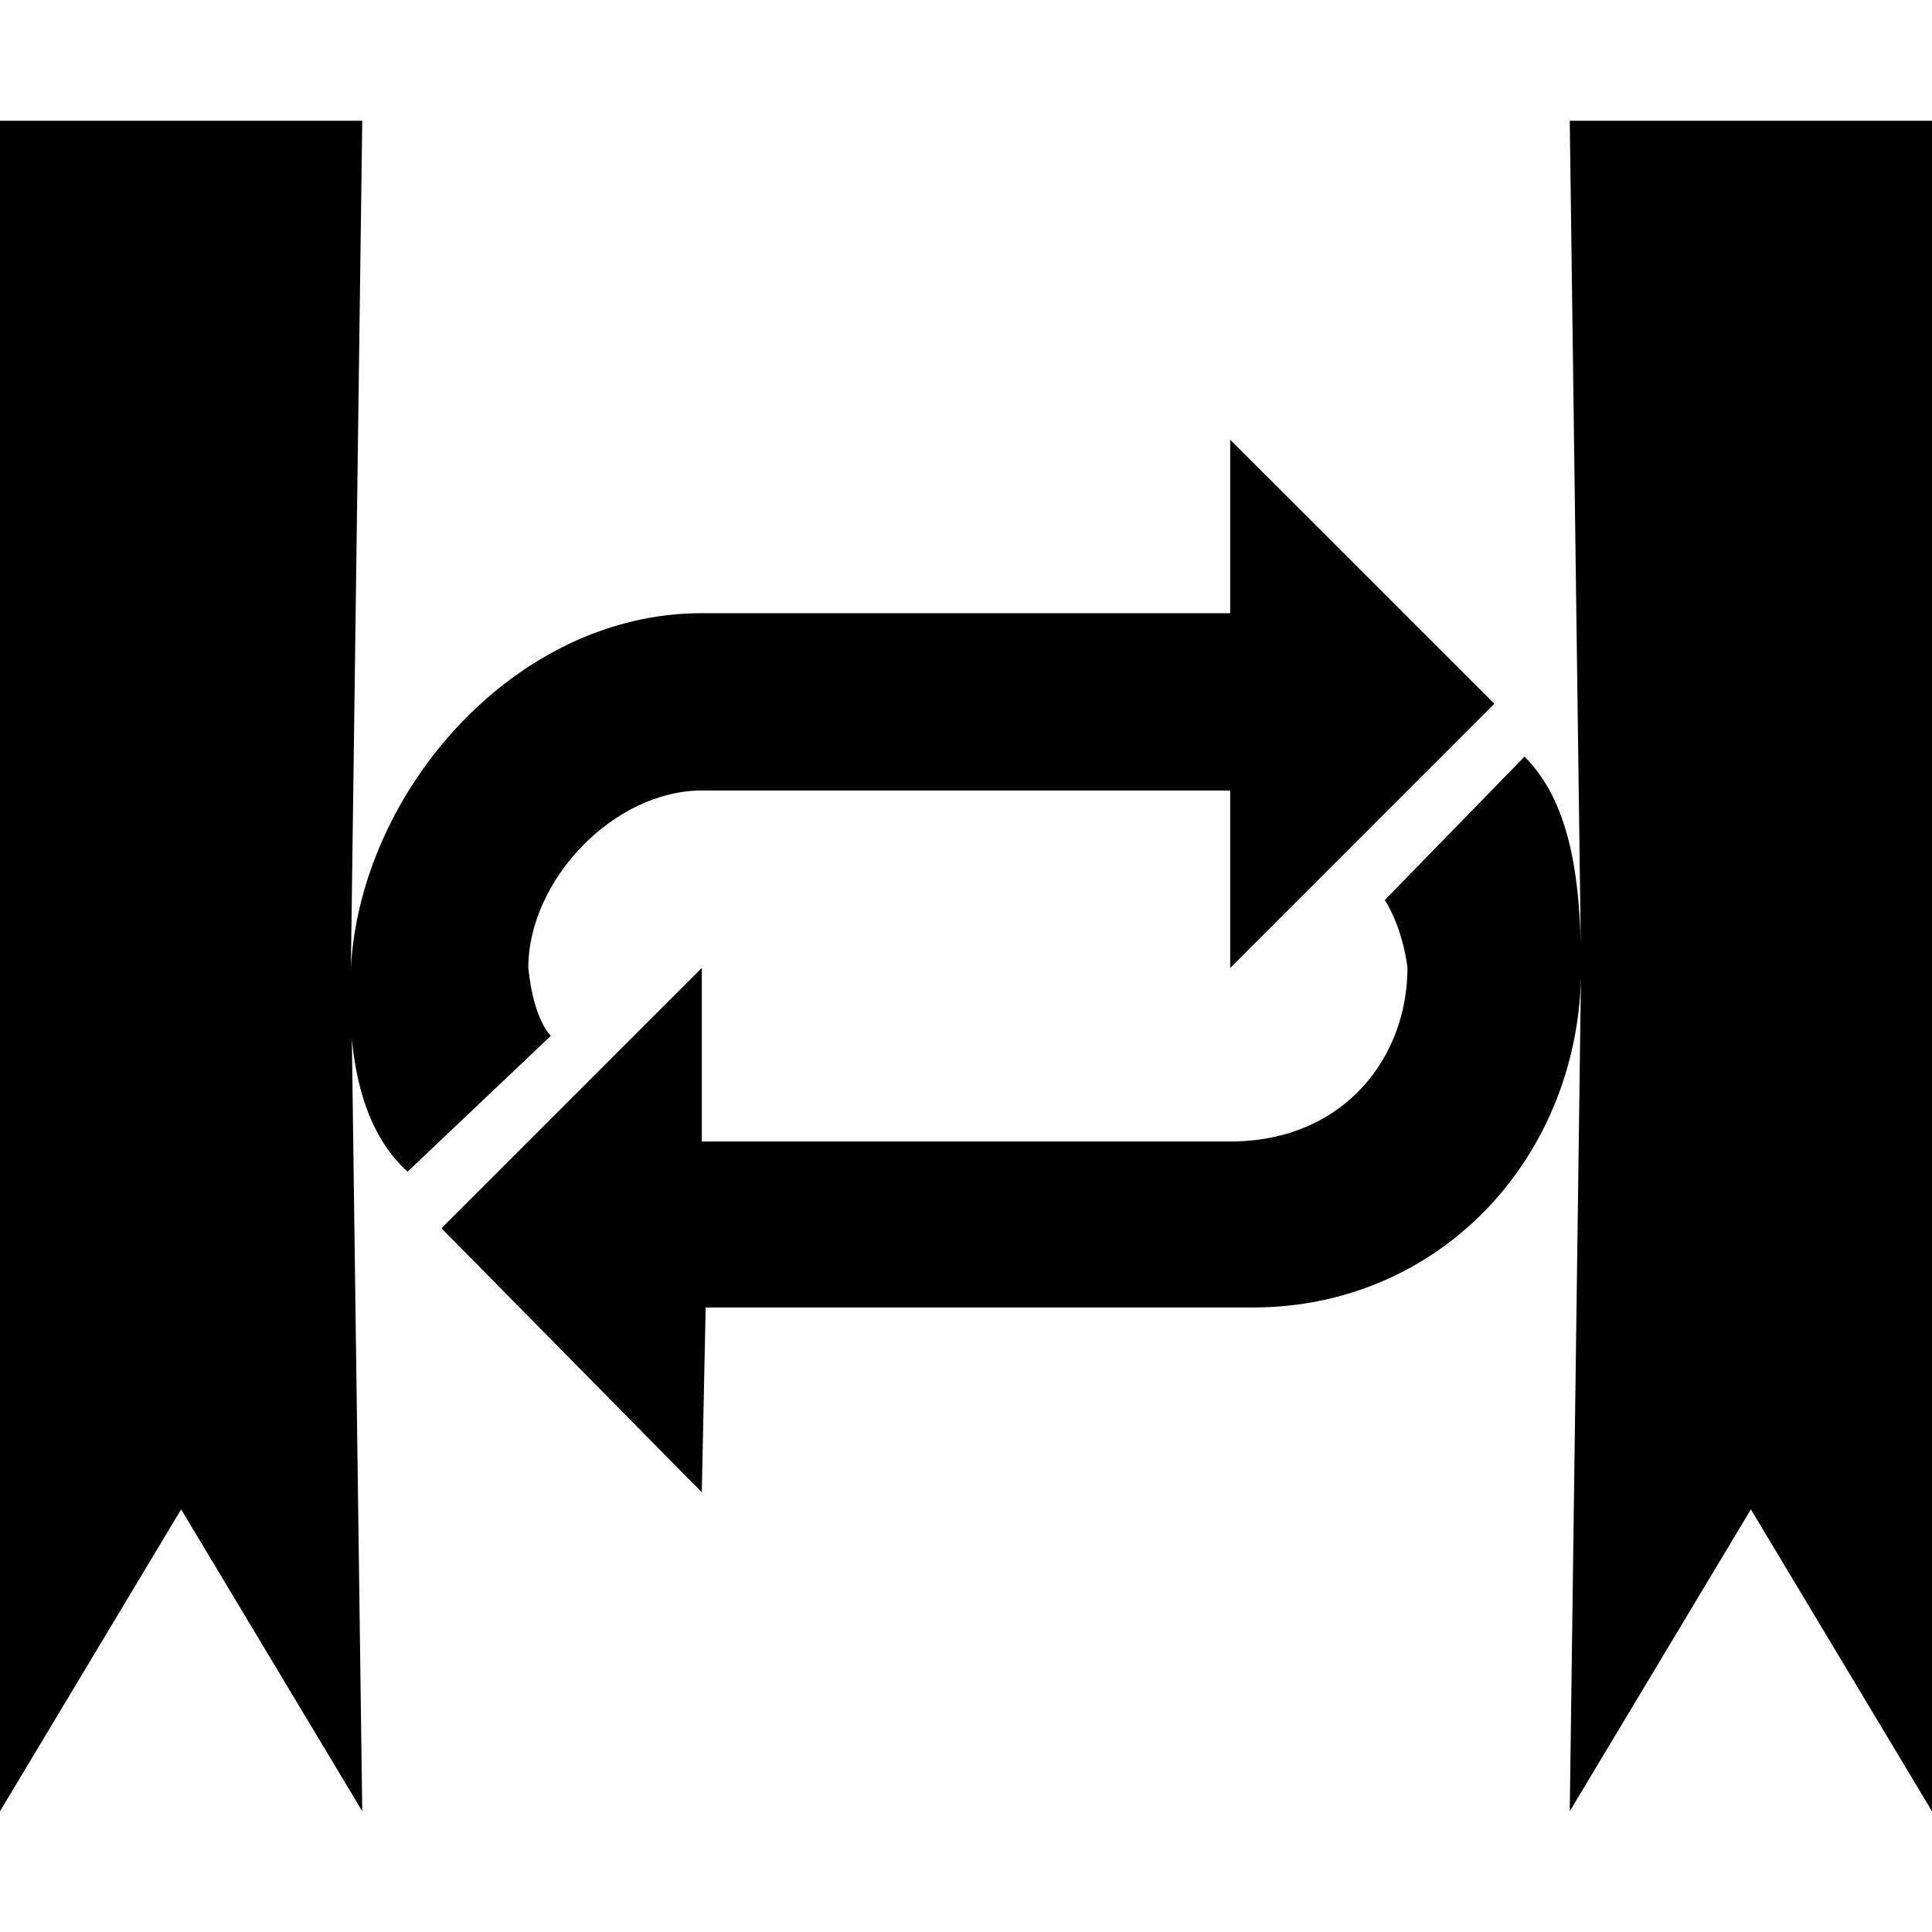
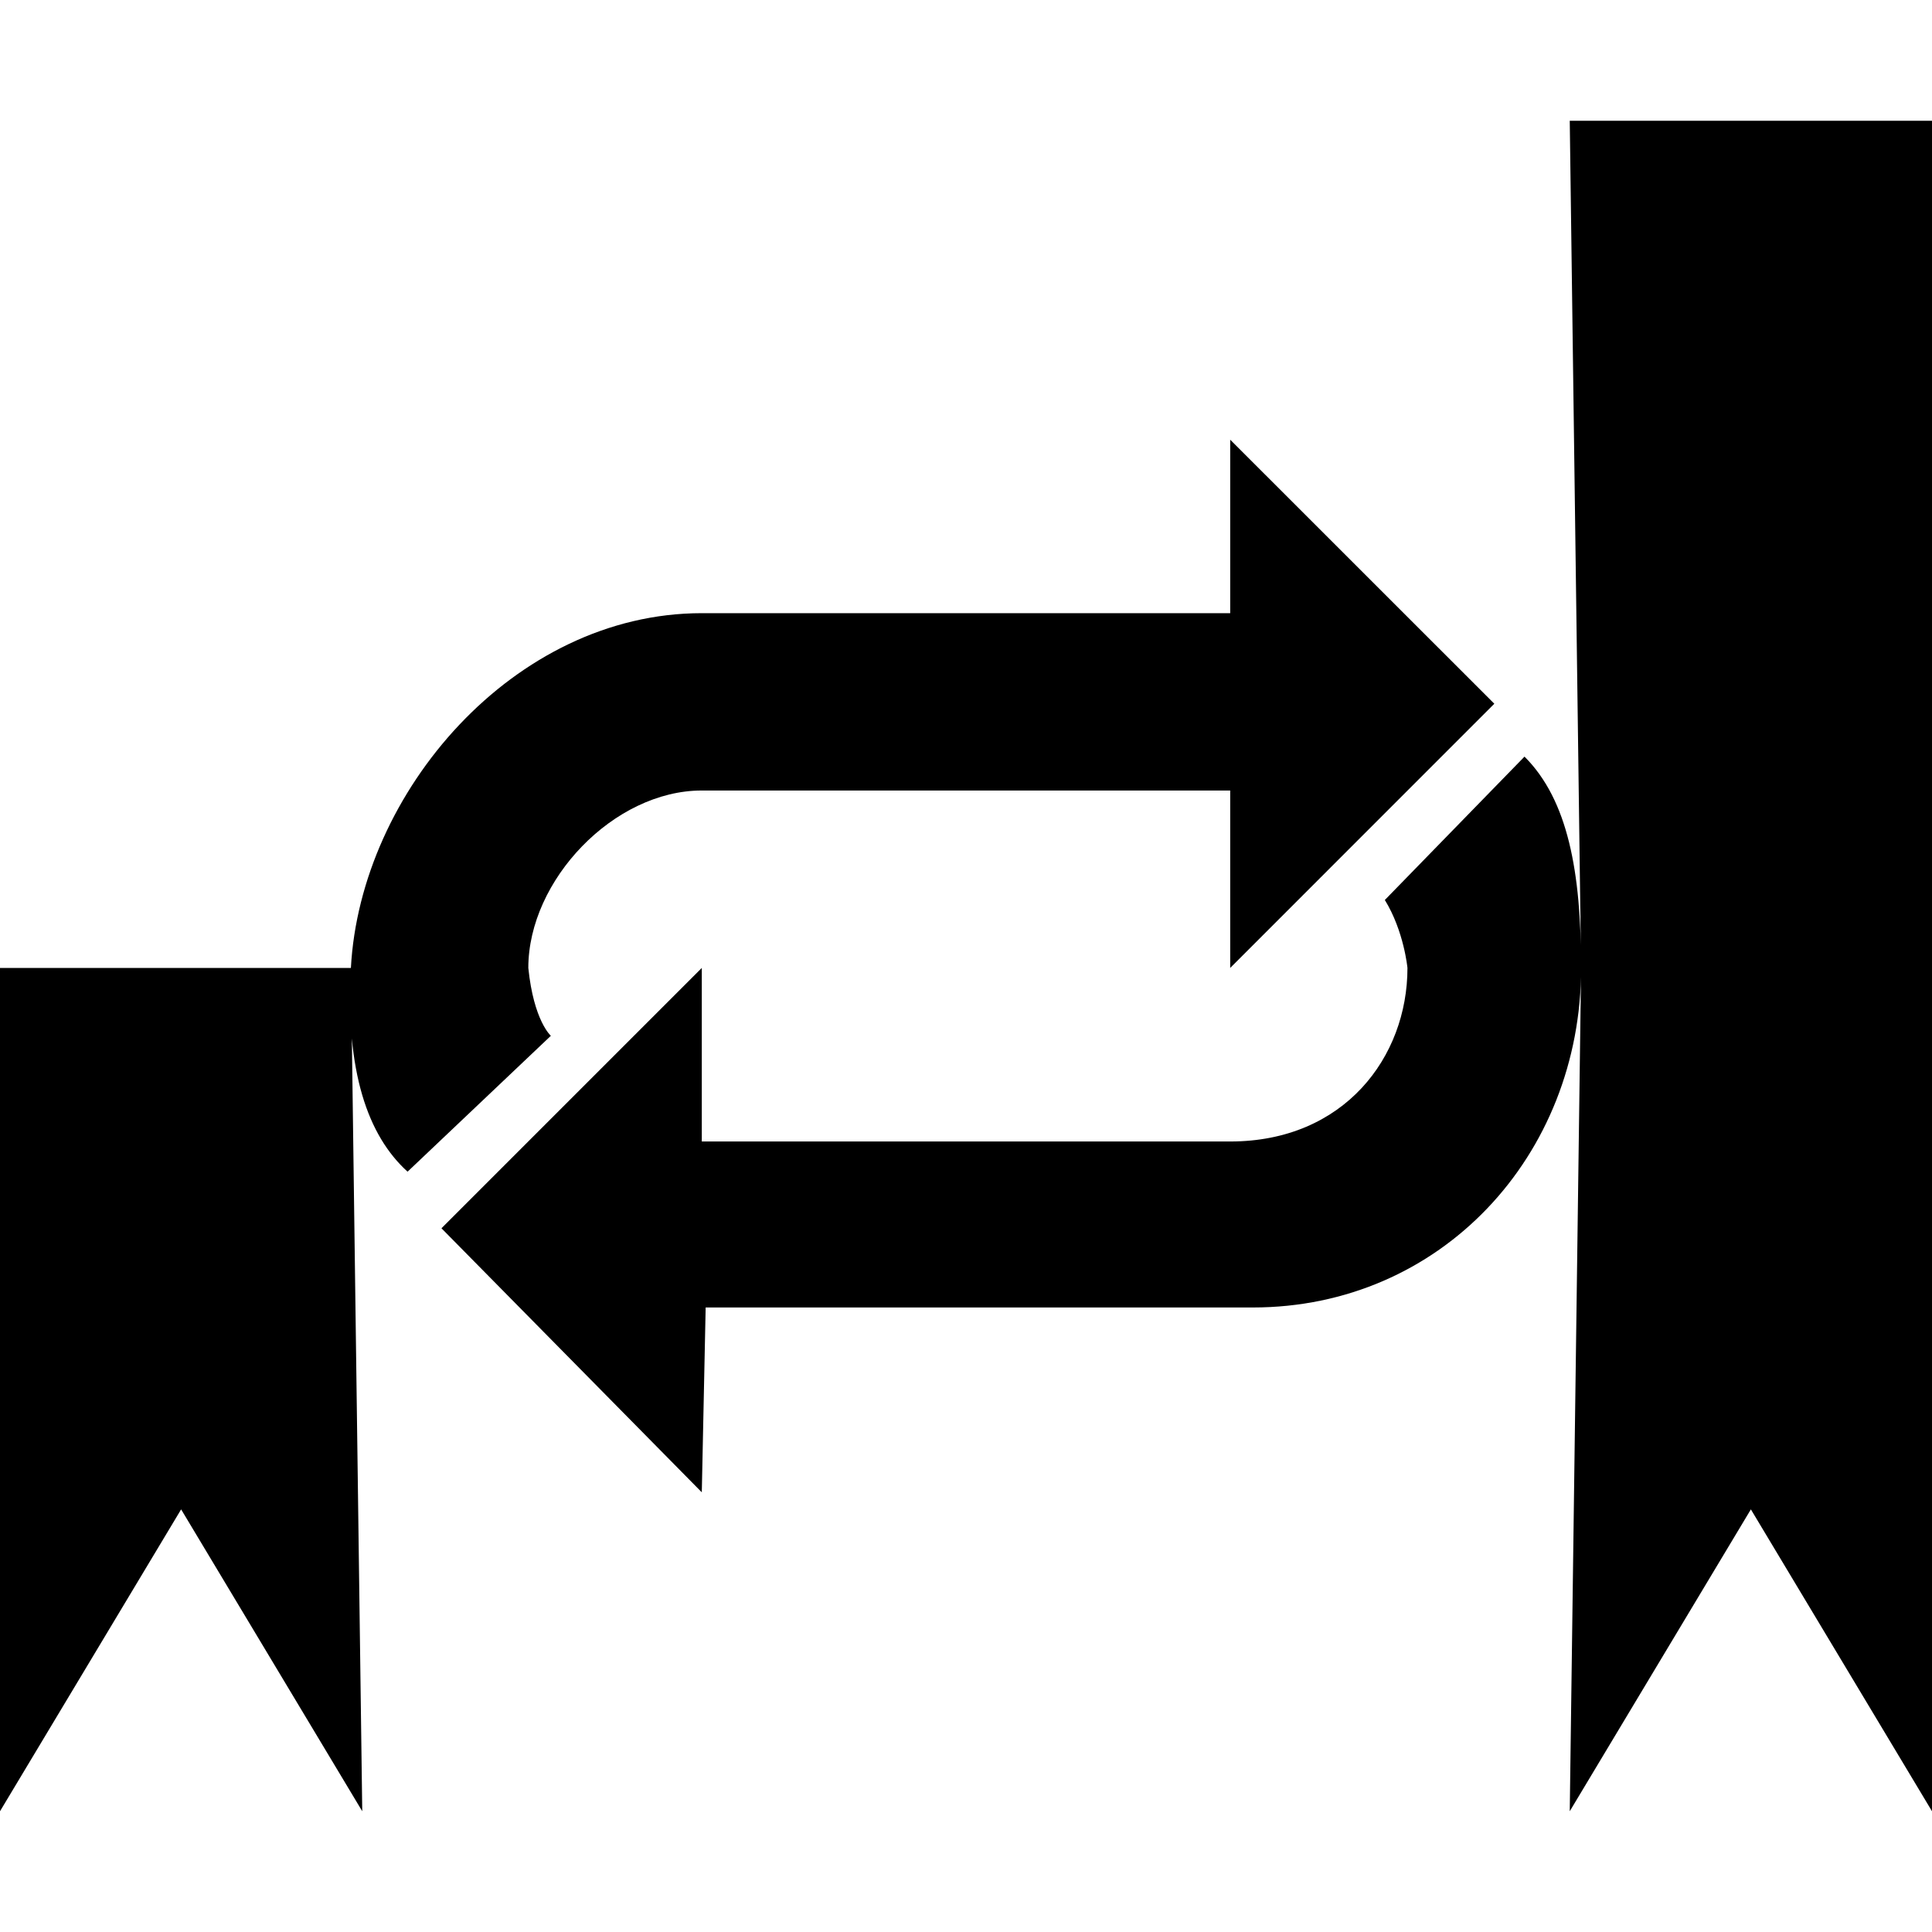
<svg xmlns="http://www.w3.org/2000/svg" width="100%" height="100%" viewBox="0 0 24 24" version="1.1" xml:space="preserve" style="fill-rule:evenodd;clip-rule:evenodd;stroke-linejoin:round;stroke-miterlimit:1.414;">
-   <path id="autoloop" d="M0,1.5l0,21l2.25,-3.75l2.25,3.75l-0.141,-10.476l0.141,-10.524l-4.5,0Zm4.359,10.524c-0.068,1.28 0.207,2.081 0.704,2.531l1.78,-1.688c0,0 -0.213,-0.185 -0.28,-0.843c0,-1.092 1.064,-2.204 2.155,-2.204l6.564,0l0,2.204l3.281,-3.282l-3.281,-3.28l0,2.155l-6.564,0c-2.336,0 -4.243,2.228 -4.359,4.407Zm15.141,-10.524l0.141,10.524l-0.141,10.476l2.25,-3.75l2.25,3.75l0,-21l-4.5,0Zm0.141,10.524c0,-1.191 -0.162,-2.085 -0.703,-2.625l-1.735,1.781c0.238,0.386 0.281,0.844 0.281,0.844c0,1.107 -0.786,2.156 -2.202,2.156l-6.564,0l0,-2.156l-3.234,3.234l3.234,3.28l0.048,-2.296l6.797,0c2.335,0 4.078,-1.883 4.078,-4.218Z" style="fill-rule:nonzero;" />
+   <path id="autoloop" d="M0,1.5l0,21l2.25,-3.75l2.25,3.75l-0.141,-10.476l-4.5,0Zm4.359,10.524c-0.068,1.28 0.207,2.081 0.704,2.531l1.78,-1.688c0,0 -0.213,-0.185 -0.28,-0.843c0,-1.092 1.064,-2.204 2.155,-2.204l6.564,0l0,2.204l3.281,-3.282l-3.281,-3.28l0,2.155l-6.564,0c-2.336,0 -4.243,2.228 -4.359,4.407Zm15.141,-10.524l0.141,10.524l-0.141,10.476l2.25,-3.75l2.25,3.75l0,-21l-4.5,0Zm0.141,10.524c0,-1.191 -0.162,-2.085 -0.703,-2.625l-1.735,1.781c0.238,0.386 0.281,0.844 0.281,0.844c0,1.107 -0.786,2.156 -2.202,2.156l-6.564,0l0,-2.156l-3.234,3.234l3.234,3.28l0.048,-2.296l6.797,0c2.335,0 4.078,-1.883 4.078,-4.218Z" style="fill-rule:nonzero;" />
</svg>